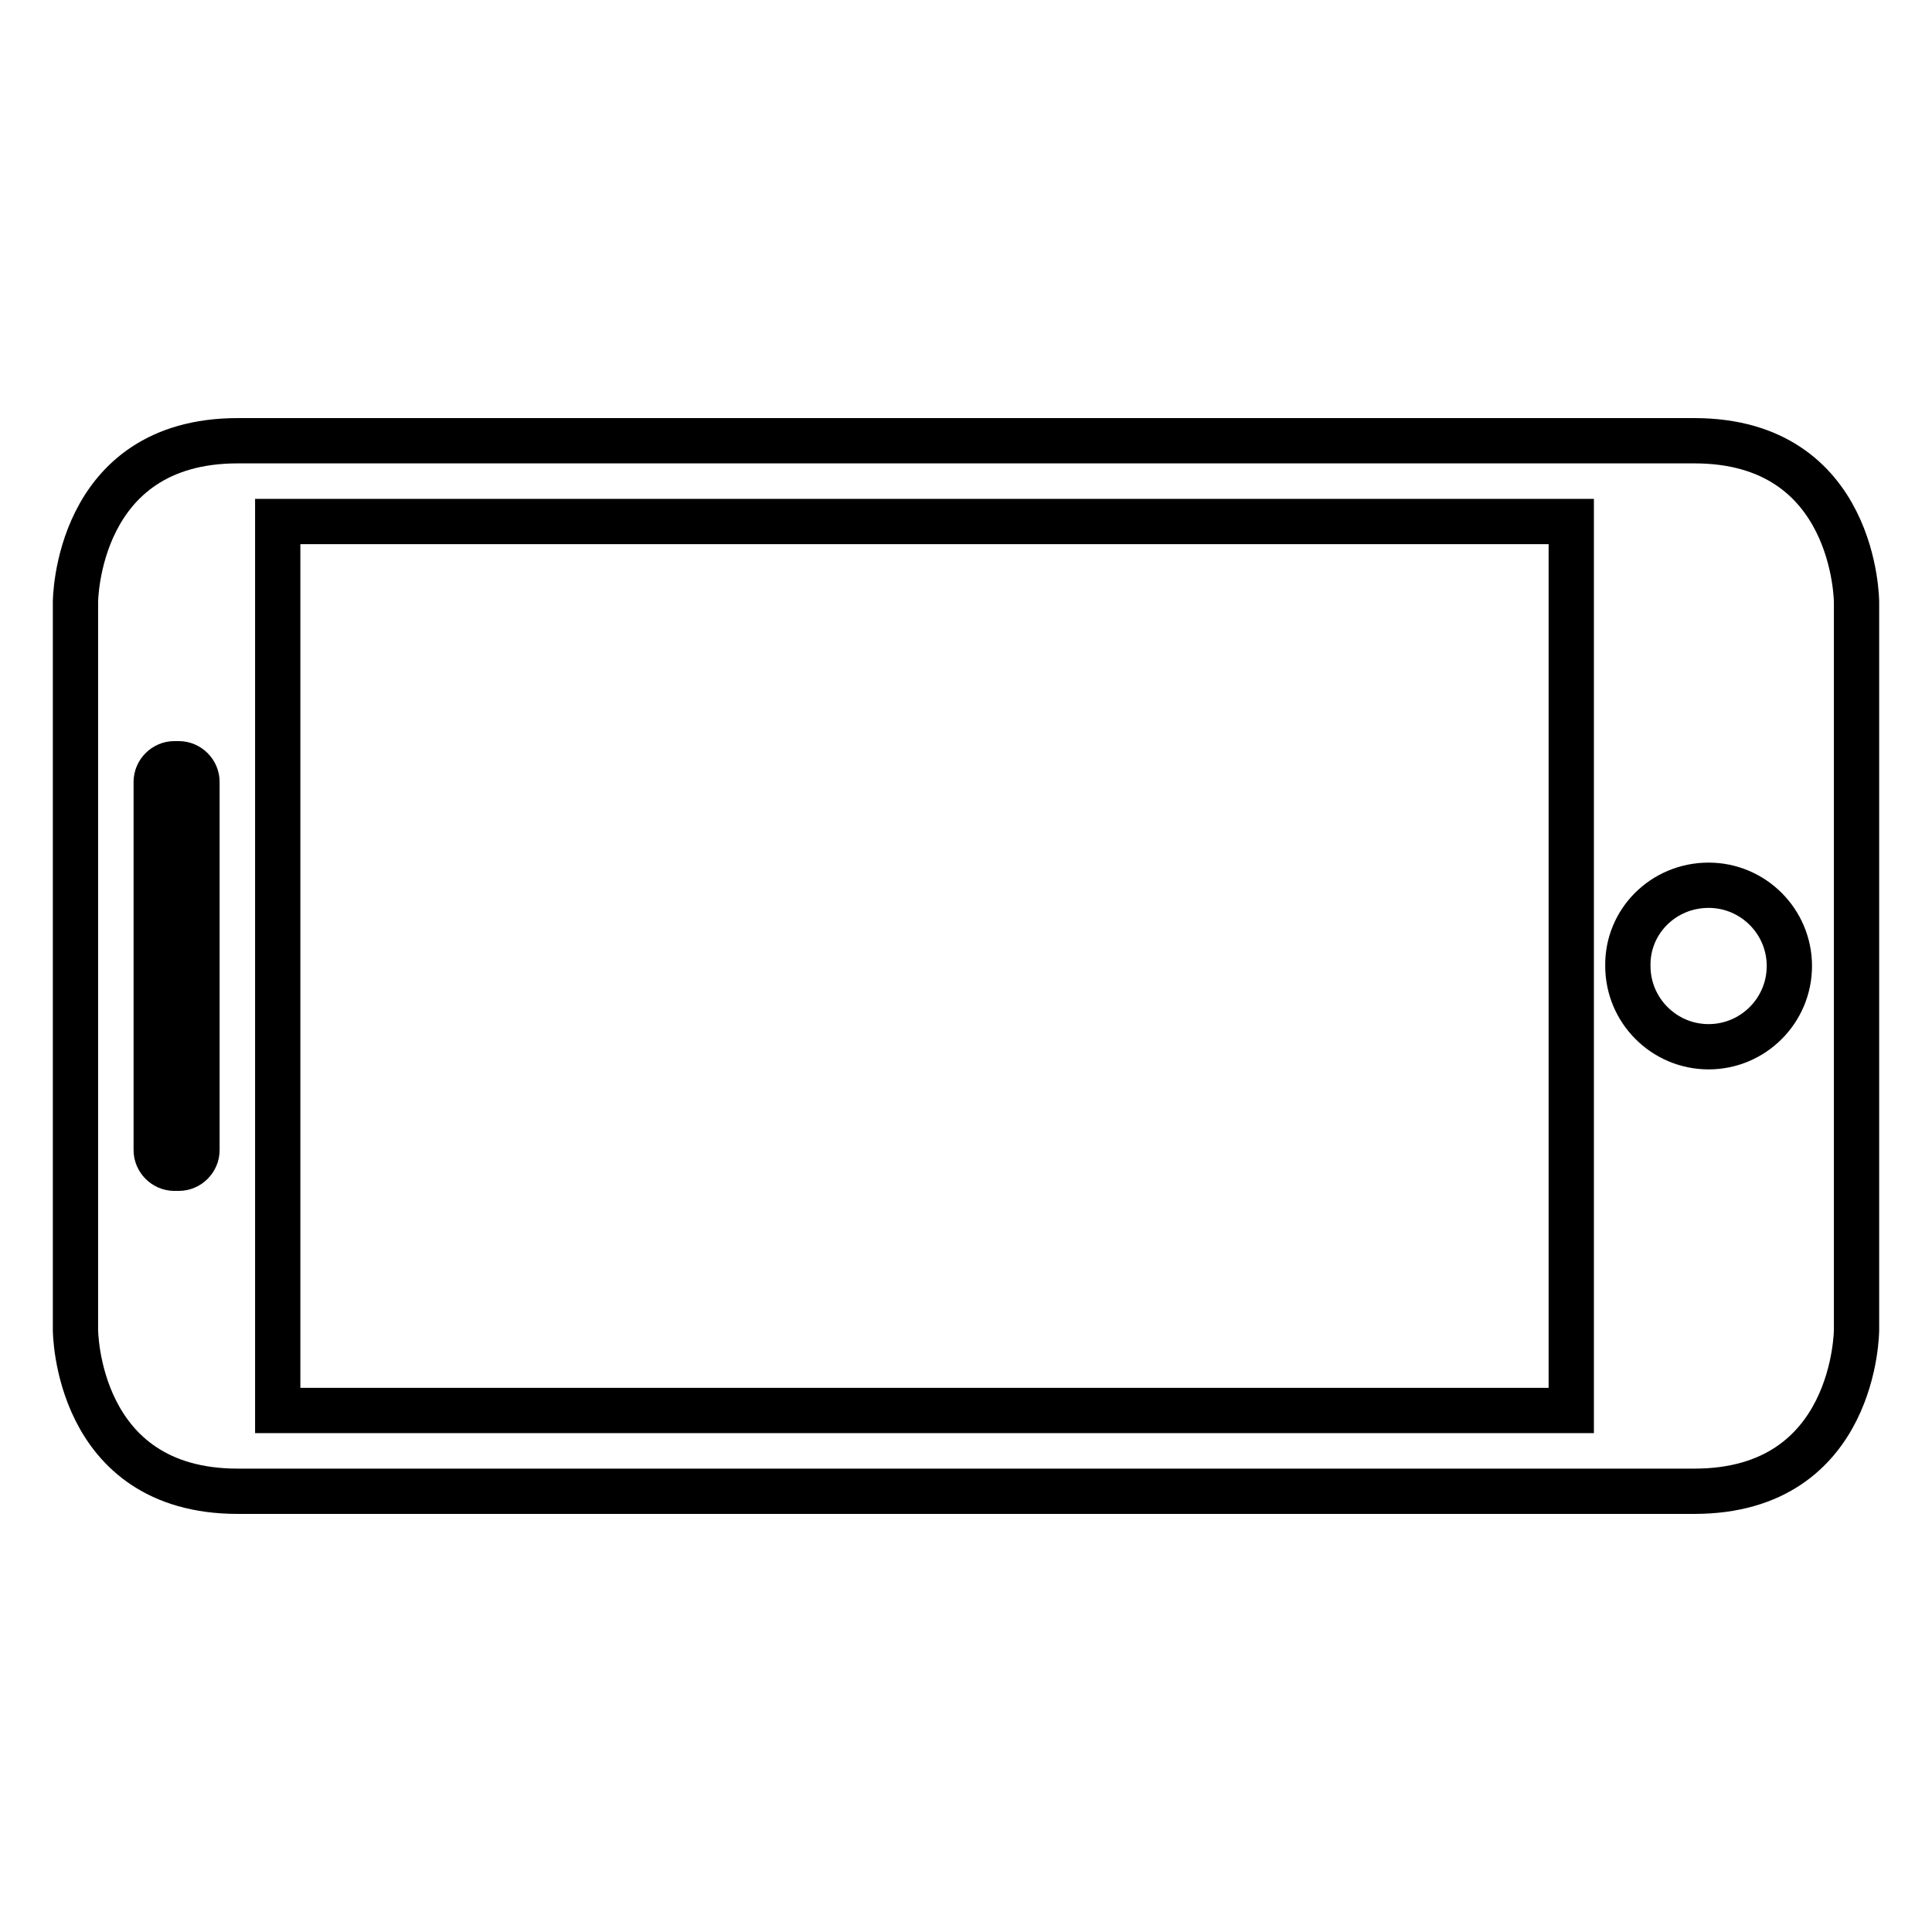
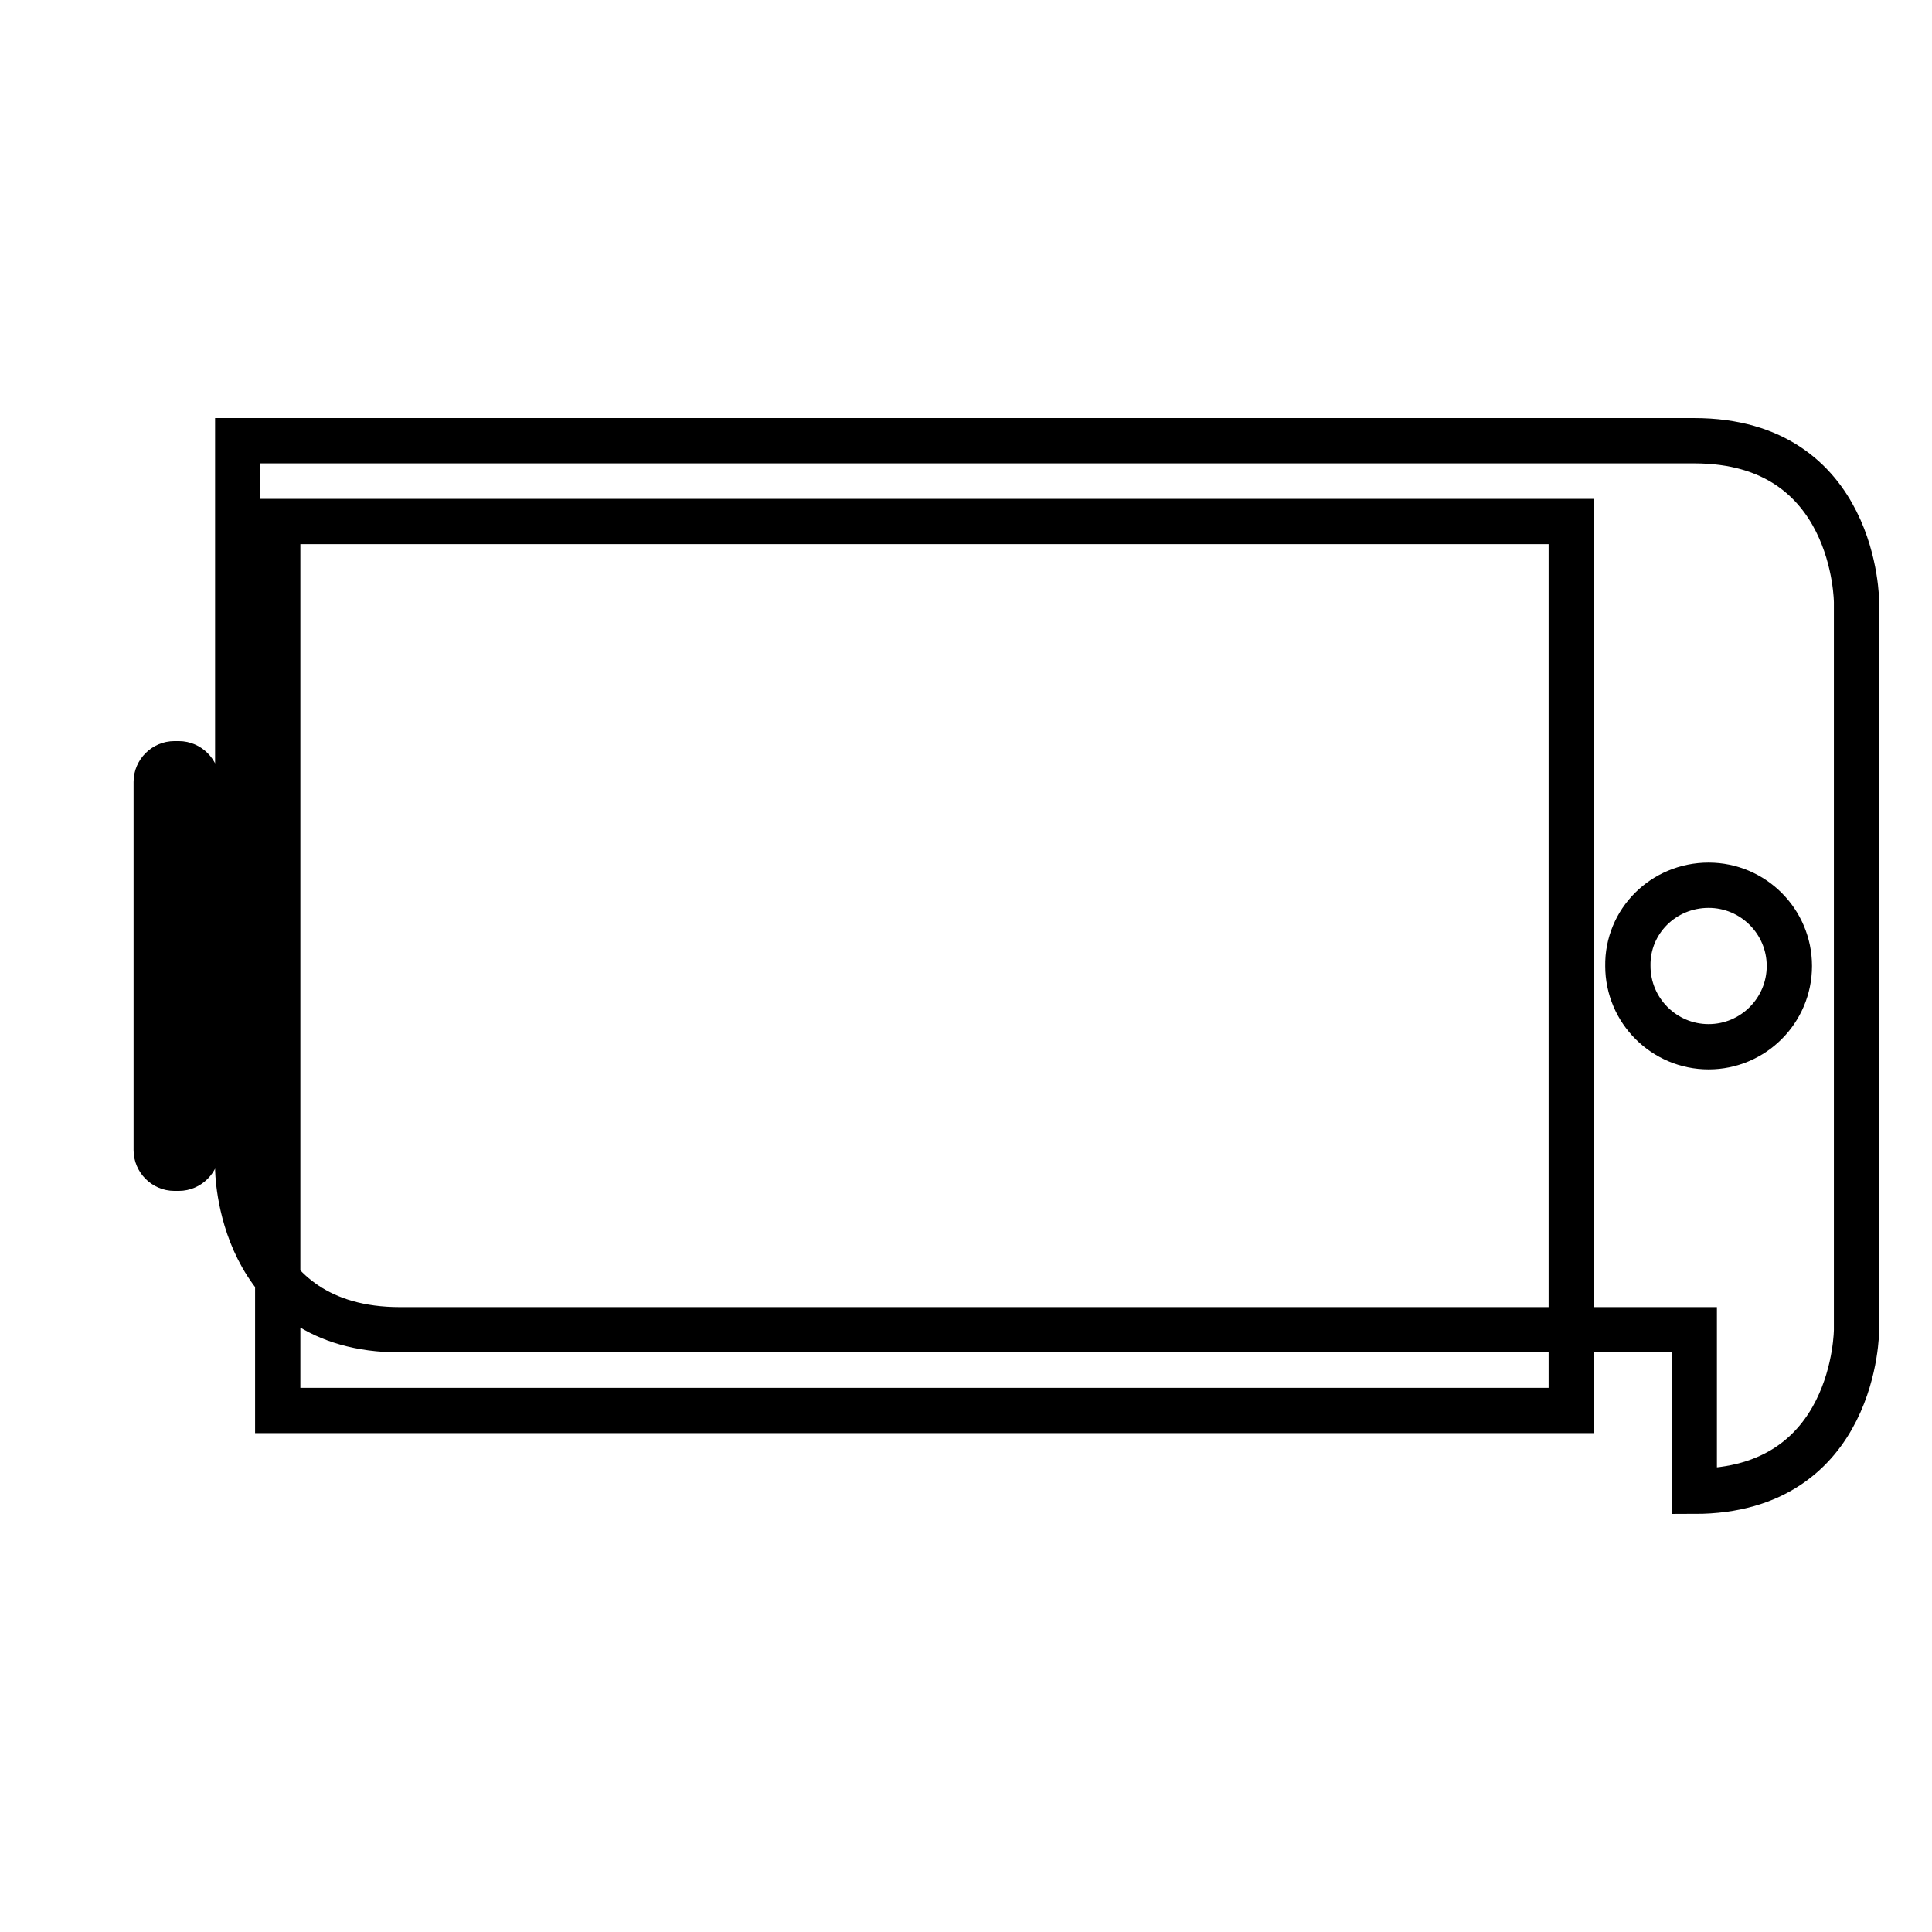
<svg xmlns="http://www.w3.org/2000/svg" version="1.1" x="0px" y="0px" viewBox="0 0 256 256" enable-background="new 0 0 256 256" xml:space="preserve">
  <g>
-     <path stroke-width="6" fill-opacity="0" stroke="#000000" d="M224.5,197.6c21.5,0,21.5-21.4,21.5-21.4V79.8c0,0,0-21.4-21.5-21.4H31.5C10,58.4,10,79.8,10,79.8v96.4 c0,0,0,21.4,21.5,21.4H224.5z M226.4,117.3c5.9,0,10.7,4.8,10.7,10.7c0,5.9-4.8,10.7-10.7,10.7c-5.9,0-10.7-4.8-10.7-10.7 C215.6,122.1,220.4,117.3,226.4,117.3z M36.8,69.1h171.4v117.8H36.8V69.1z M26.1,152.4c0,1.3-1.1,2.4-2.4,2.4h-0.6 c-1.3,0-2.4-1.1-2.4-2.4v-48.8c0-1.3,1.1-2.4,2.4-2.4h0.6c1.3,0,2.4,1.1,2.4,2.4V152.4z" />
+     <path stroke-width="6" fill-opacity="0" stroke="#000000" d="M224.5,197.6c21.5,0,21.5-21.4,21.5-21.4V79.8c0,0,0-21.4-21.5-21.4H31.5v96.4 c0,0,0,21.4,21.5,21.4H224.5z M226.4,117.3c5.9,0,10.7,4.8,10.7,10.7c0,5.9-4.8,10.7-10.7,10.7c-5.9,0-10.7-4.8-10.7-10.7 C215.6,122.1,220.4,117.3,226.4,117.3z M36.8,69.1h171.4v117.8H36.8V69.1z M26.1,152.4c0,1.3-1.1,2.4-2.4,2.4h-0.6 c-1.3,0-2.4-1.1-2.4-2.4v-48.8c0-1.3,1.1-2.4,2.4-2.4h0.6c1.3,0,2.4,1.1,2.4,2.4V152.4z" />
  </g>
</svg>